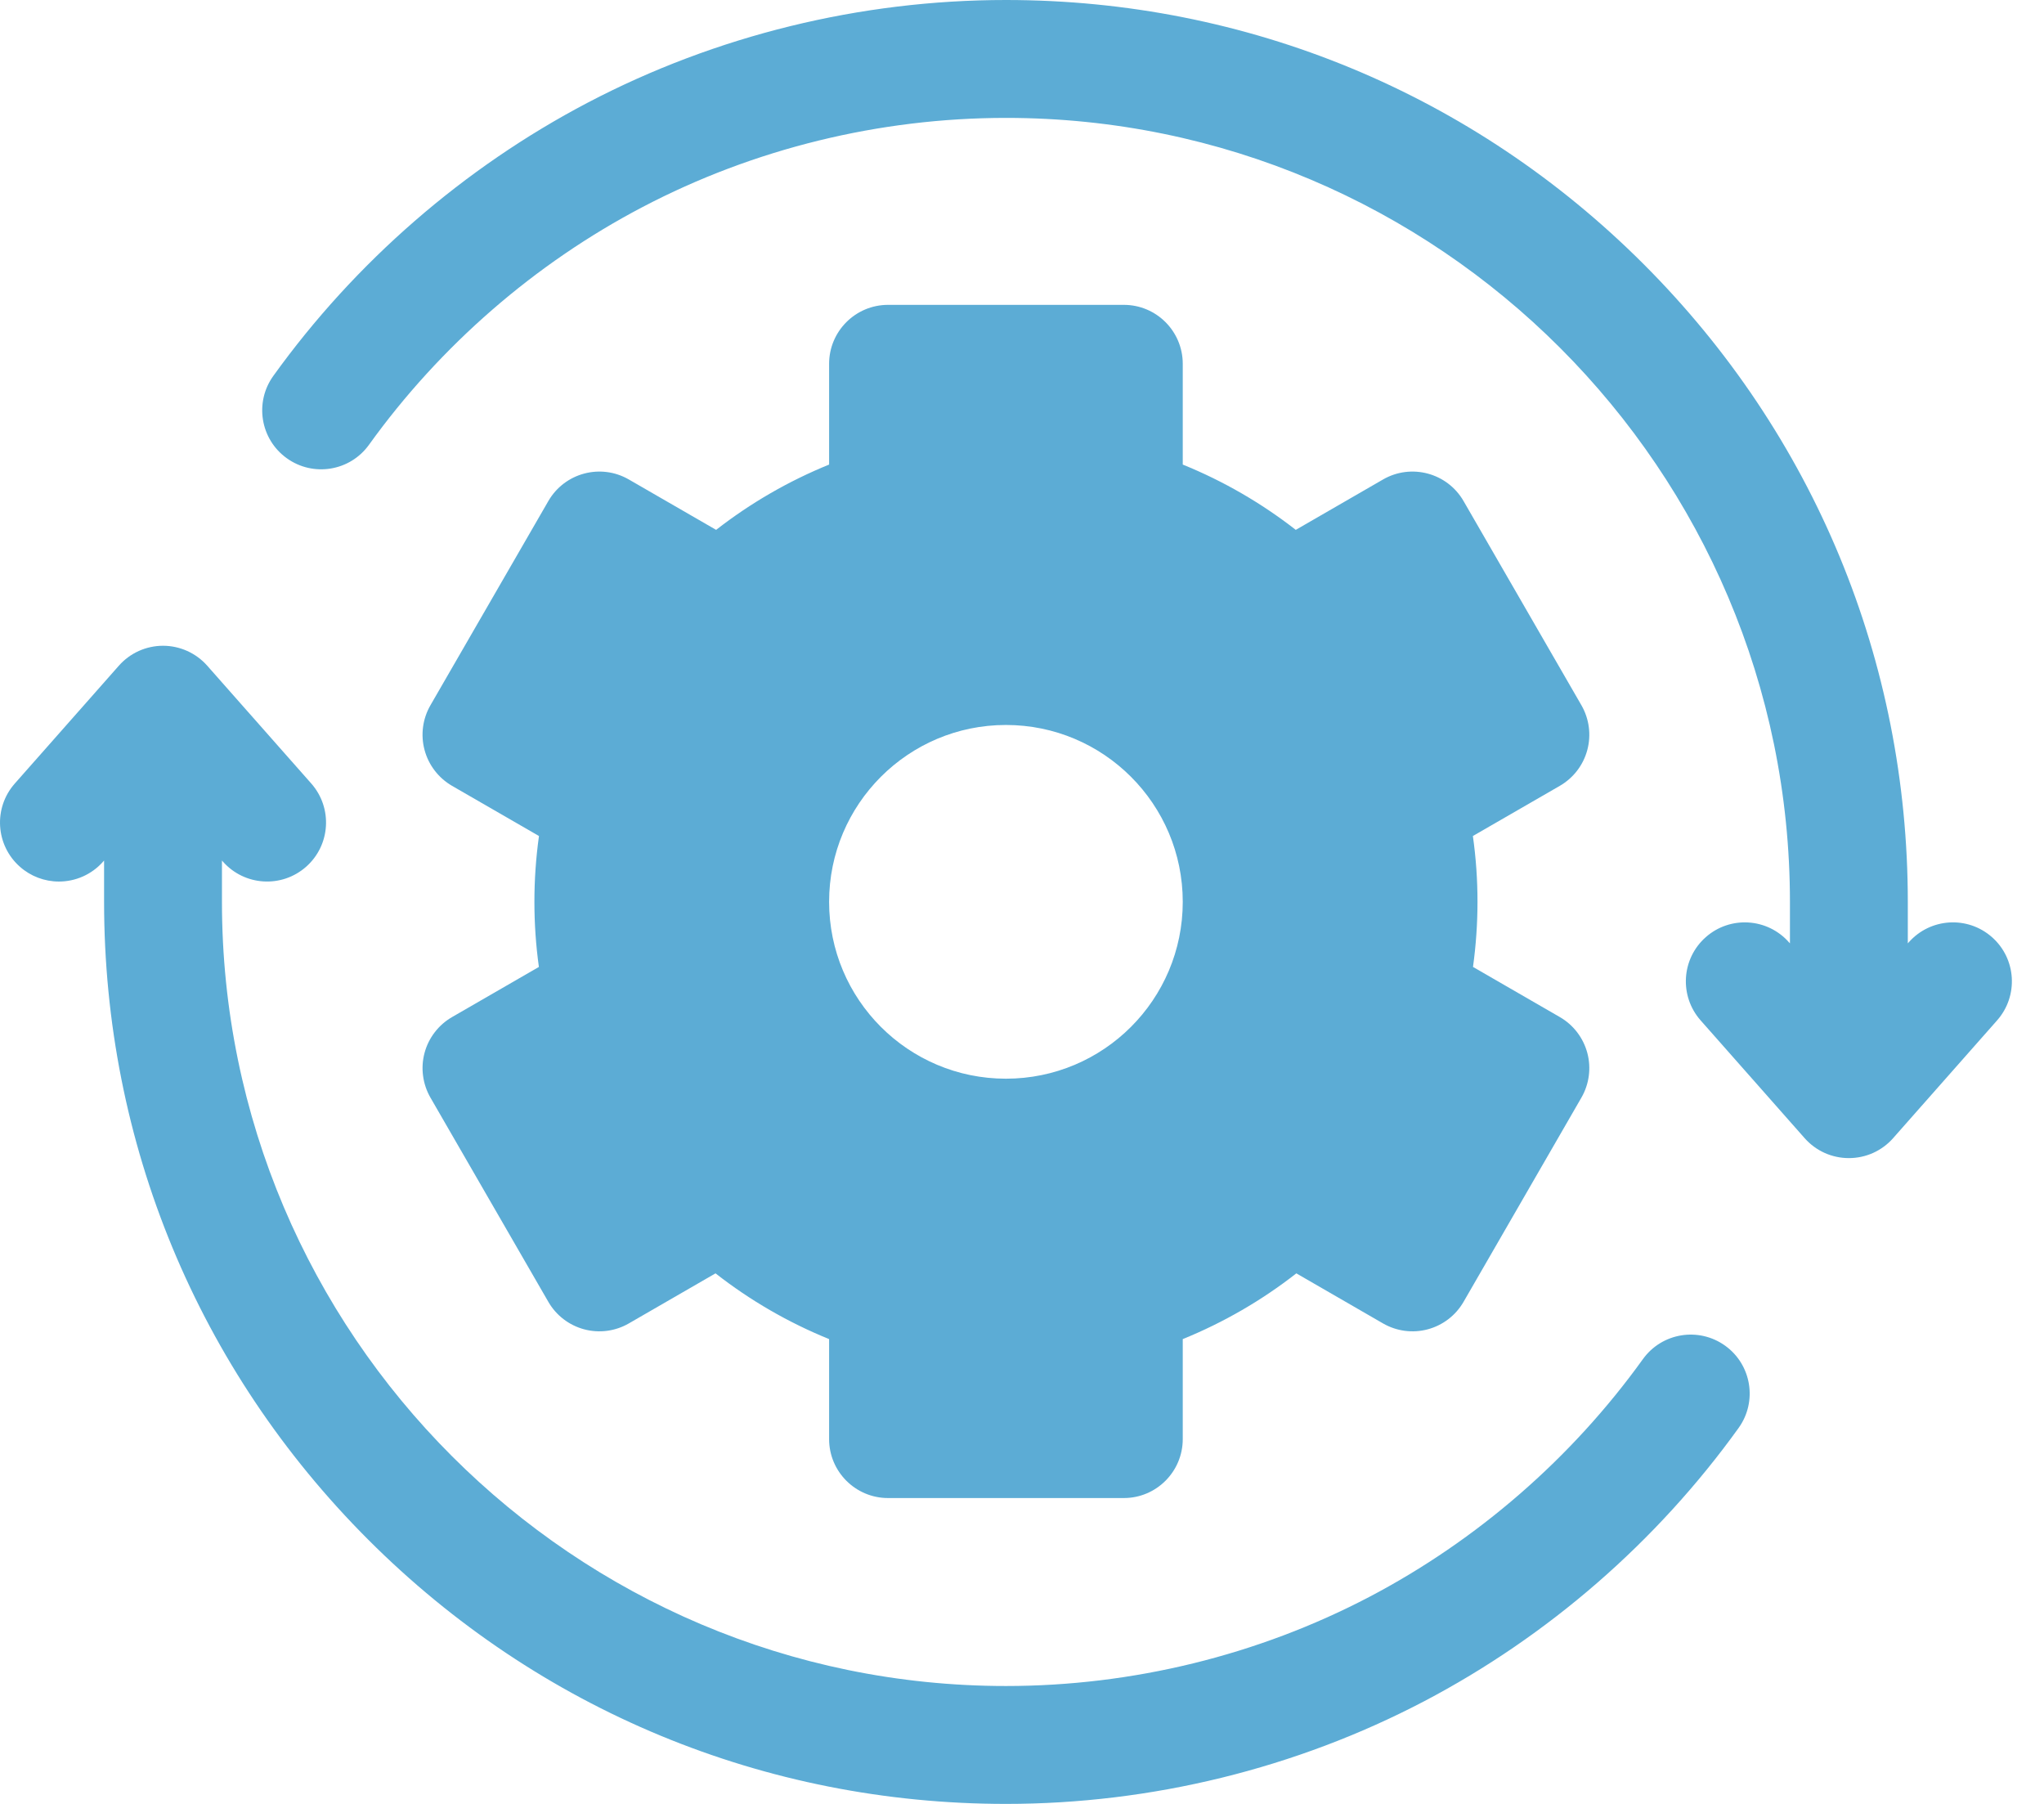
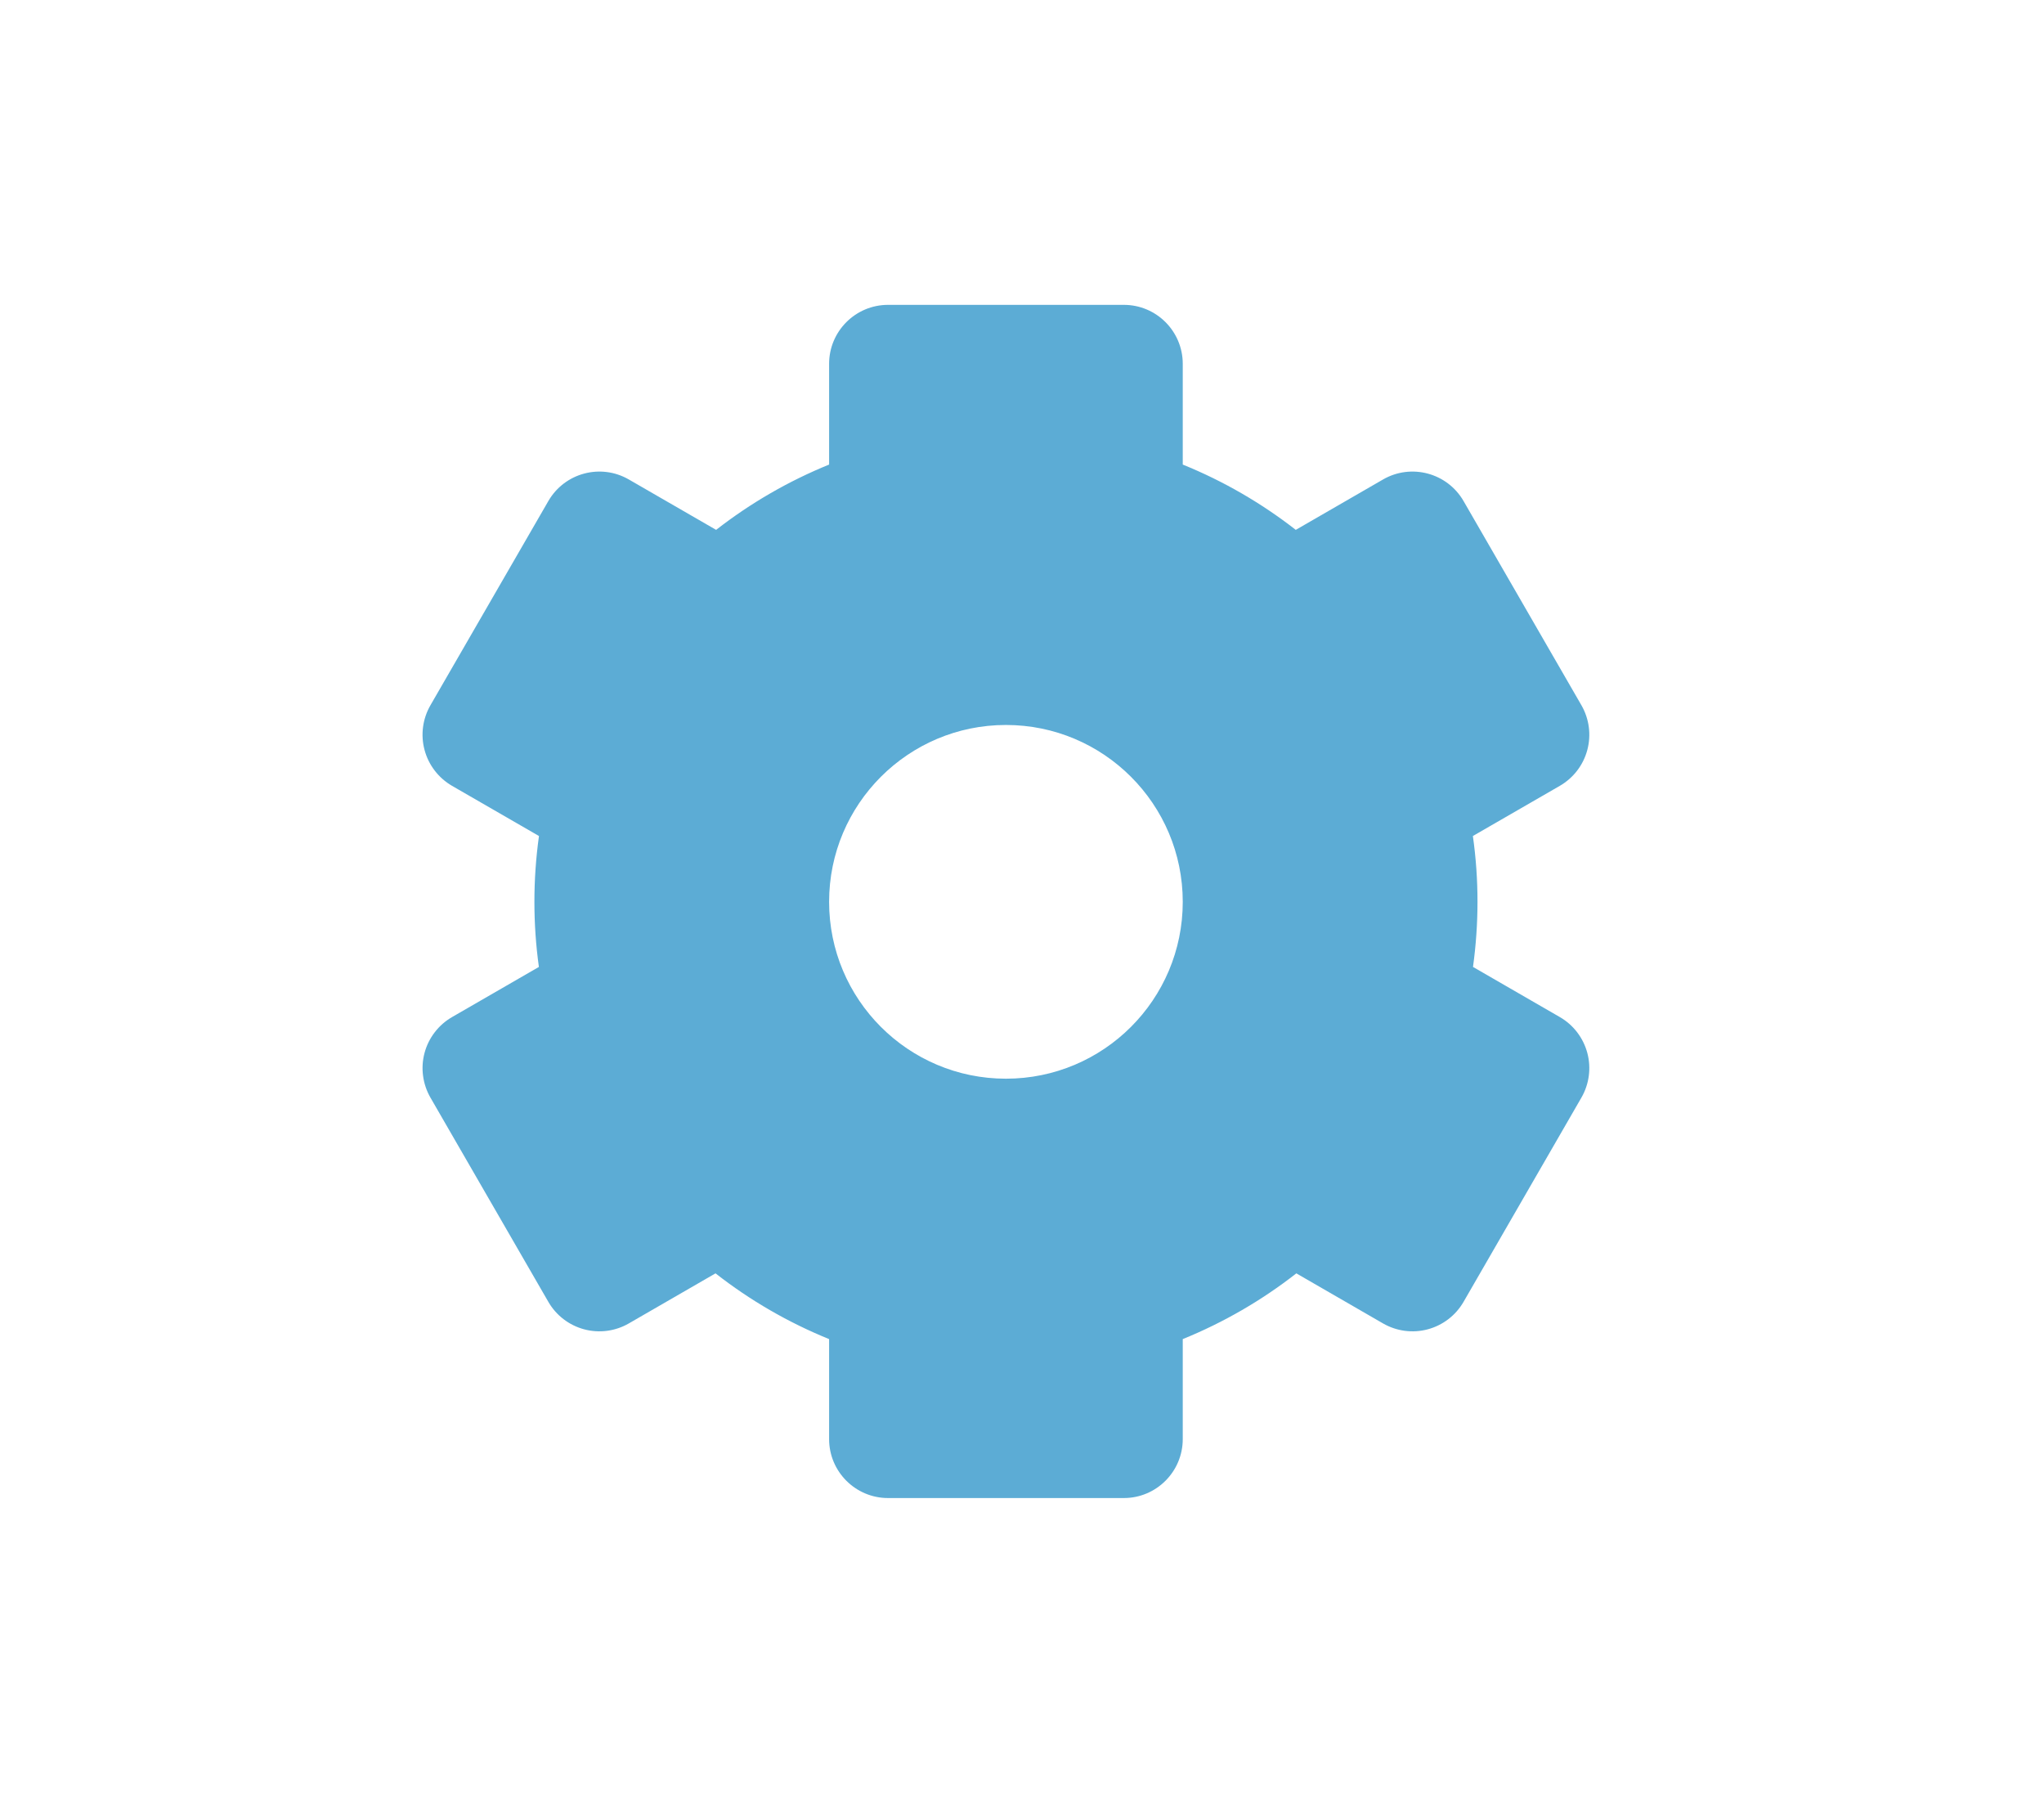
<svg xmlns="http://www.w3.org/2000/svg" width="51" height="45" viewBox="0 0 51 45" fill="none">
-   <path d="M49.702 23.378C49.093 22.84 48.164 22.898 47.626 23.506L47.602 23.533V22.503C47.602 16.492 45.262 10.841 41.011 6.59C36.761 2.34 31.11 0 25.1 0C21.469 0 17.861 0.885 14.666 2.56C11.574 4.181 8.861 6.538 6.819 9.378C6.345 10.037 6.495 10.956 7.154 11.43C7.814 11.905 8.733 11.755 9.207 11.095C10.983 8.625 13.343 6.574 16.032 5.165C18.807 3.71 21.943 2.941 25.1 2.941C35.886 2.941 44.661 11.717 44.661 22.503V23.533L44.637 23.507C44.099 22.898 43.17 22.84 42.561 23.378C41.952 23.916 41.895 24.845 42.432 25.454L45.029 28.394C45.167 28.55 45.337 28.675 45.527 28.761C45.717 28.846 45.923 28.89 46.131 28.89C46.34 28.89 46.546 28.846 46.736 28.761C46.926 28.675 47.096 28.55 47.234 28.394L49.83 25.454C50.368 24.845 50.311 23.915 49.702 23.378ZM43.045 33.57C42.385 33.096 41.467 33.245 40.992 33.905C39.216 36.375 36.856 38.425 34.168 39.835C31.392 41.29 28.256 42.059 25.1 42.059C14.313 42.059 5.538 33.283 5.538 22.497V21.466L5.562 21.494C6.1 22.102 7.029 22.16 7.638 21.622C8.247 21.084 8.304 20.155 7.767 19.546L5.17 16.606C5.032 16.45 4.862 16.325 4.672 16.239C4.482 16.154 4.276 16.109 4.068 16.109C3.859 16.109 3.653 16.154 3.463 16.239C3.273 16.325 3.104 16.45 2.966 16.606L0.369 19.546C-0.169 20.155 -0.112 21.084 0.497 21.622C0.765 21.86 1.112 21.991 1.47 21.991C1.877 21.991 2.282 21.823 2.573 21.494L2.597 21.466V22.497C2.597 28.508 4.938 34.159 9.188 38.409C13.438 42.66 19.089 45 25.1 45C28.73 45 32.338 44.114 35.533 42.44C38.624 40.819 41.338 38.462 43.38 35.622C43.854 34.963 43.704 34.044 43.045 33.57Z" fill="#5CACD5" />
  <path d="M10.593 26.265C10.543 26.452 10.53 26.646 10.556 26.838C10.581 27.029 10.644 27.214 10.74 27.381L13.682 32.476C13.877 32.814 14.198 33.06 14.575 33.161C14.951 33.262 15.353 33.209 15.69 33.014L17.853 31.765C18.717 32.441 19.671 32.992 20.687 33.405V35.899C20.687 36.711 21.346 37.37 22.158 37.37H28.041C28.852 37.37 29.511 36.711 29.511 35.899V33.405C30.527 32.992 31.481 32.441 32.345 31.765L34.508 33.014C34.846 33.209 35.247 33.262 35.624 33.161C35.81 33.111 35.985 33.025 36.139 32.907C36.292 32.79 36.42 32.643 36.517 32.476L39.458 27.381C39.653 27.043 39.706 26.642 39.605 26.265C39.504 25.889 39.258 25.567 38.92 25.372L36.753 24.121C36.827 23.584 36.865 23.041 36.865 22.497C36.865 21.947 36.827 21.398 36.75 20.855L38.92 19.603C39.258 19.407 39.505 19.086 39.605 18.709C39.706 18.333 39.653 17.931 39.458 17.593L36.517 12.499C36.111 11.796 35.211 11.555 34.508 11.961L32.331 13.218C31.471 12.548 30.522 11.999 29.511 11.589V9.076C29.511 8.264 28.853 7.605 28.041 7.605H22.158C21.346 7.605 20.687 8.264 20.687 9.076V11.589C19.677 12 18.728 12.548 17.868 13.218L15.69 11.961C14.987 11.555 14.088 11.796 13.682 12.499L10.74 17.593C10.545 17.931 10.492 18.333 10.593 18.709C10.694 19.086 10.941 19.407 11.278 19.603L13.448 20.855C13.372 21.399 13.334 21.948 13.334 22.497C13.334 23.041 13.371 23.584 13.446 24.121L11.279 25.372C11.111 25.469 10.965 25.597 10.847 25.751C10.729 25.904 10.643 26.079 10.593 26.265ZM25.099 18.085C27.536 18.085 29.511 20.061 29.511 22.497C29.511 24.934 27.536 26.909 25.099 26.909C22.662 26.909 20.687 24.934 20.687 22.497C20.687 20.061 22.663 18.085 25.099 18.085Z" fill="#5CACD5" />
</svg>